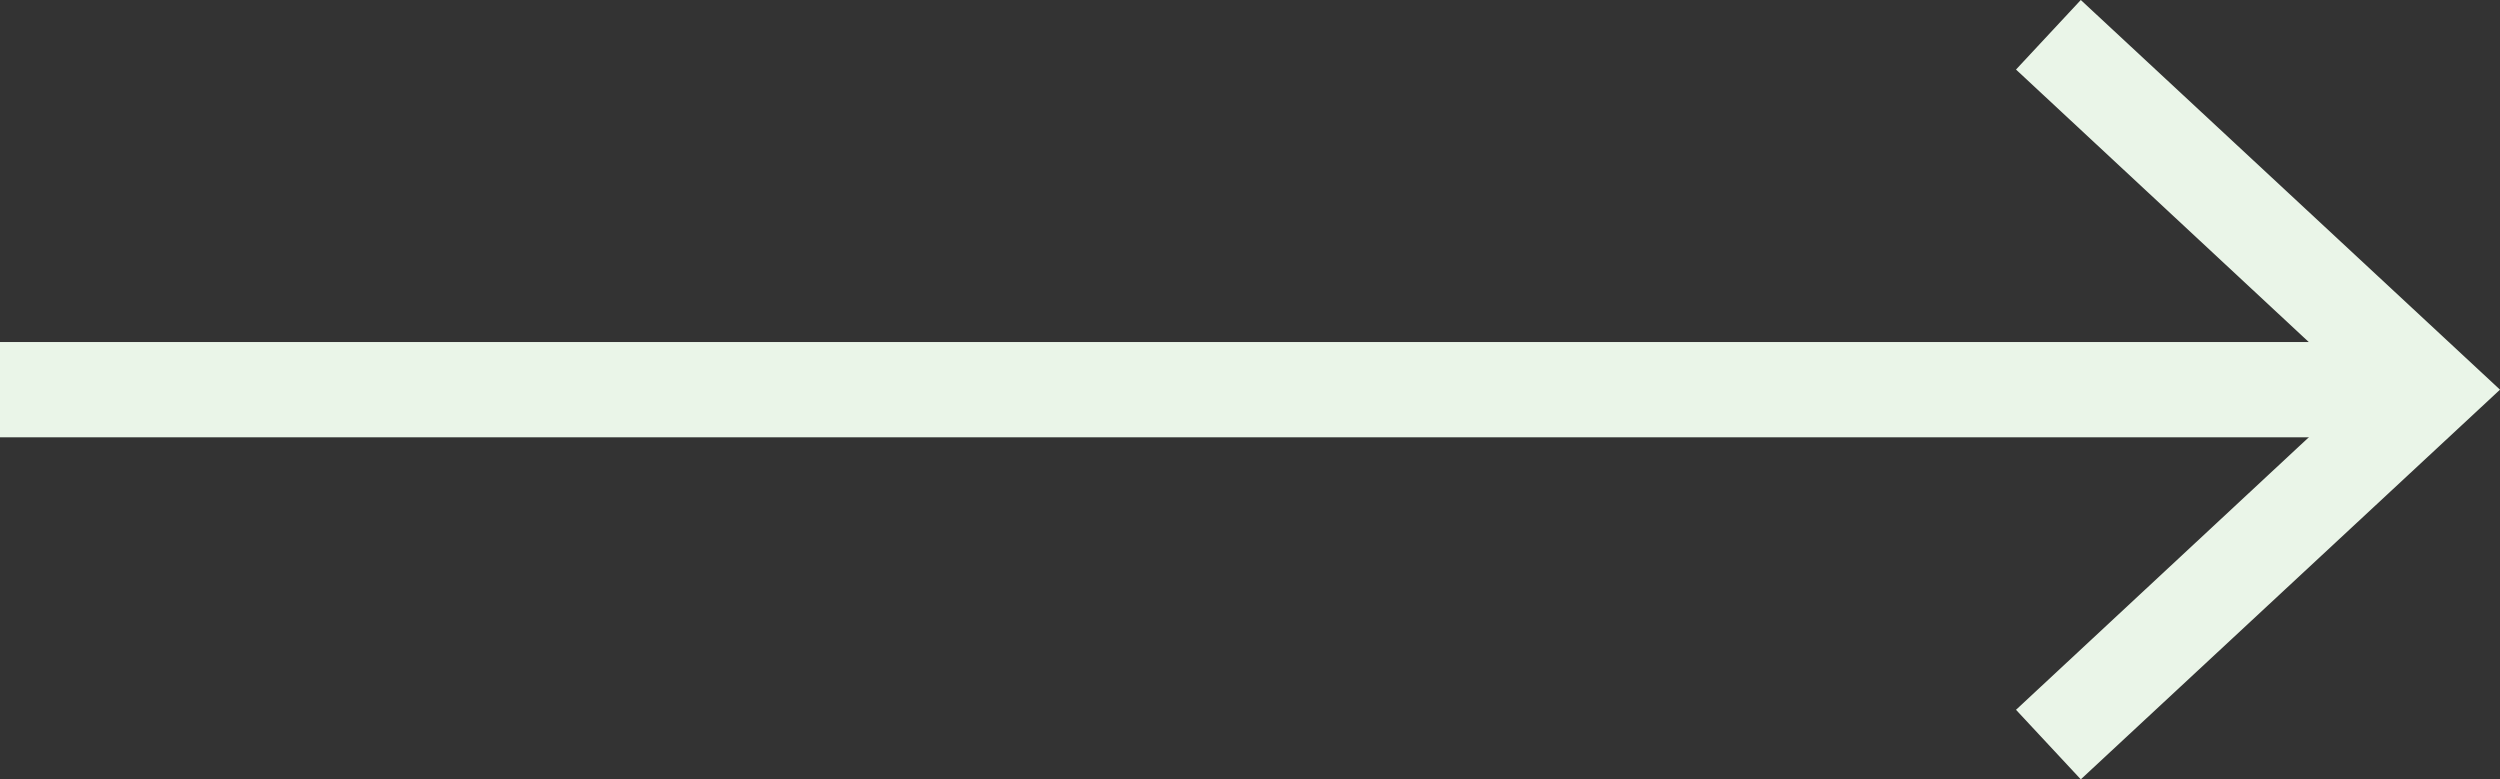
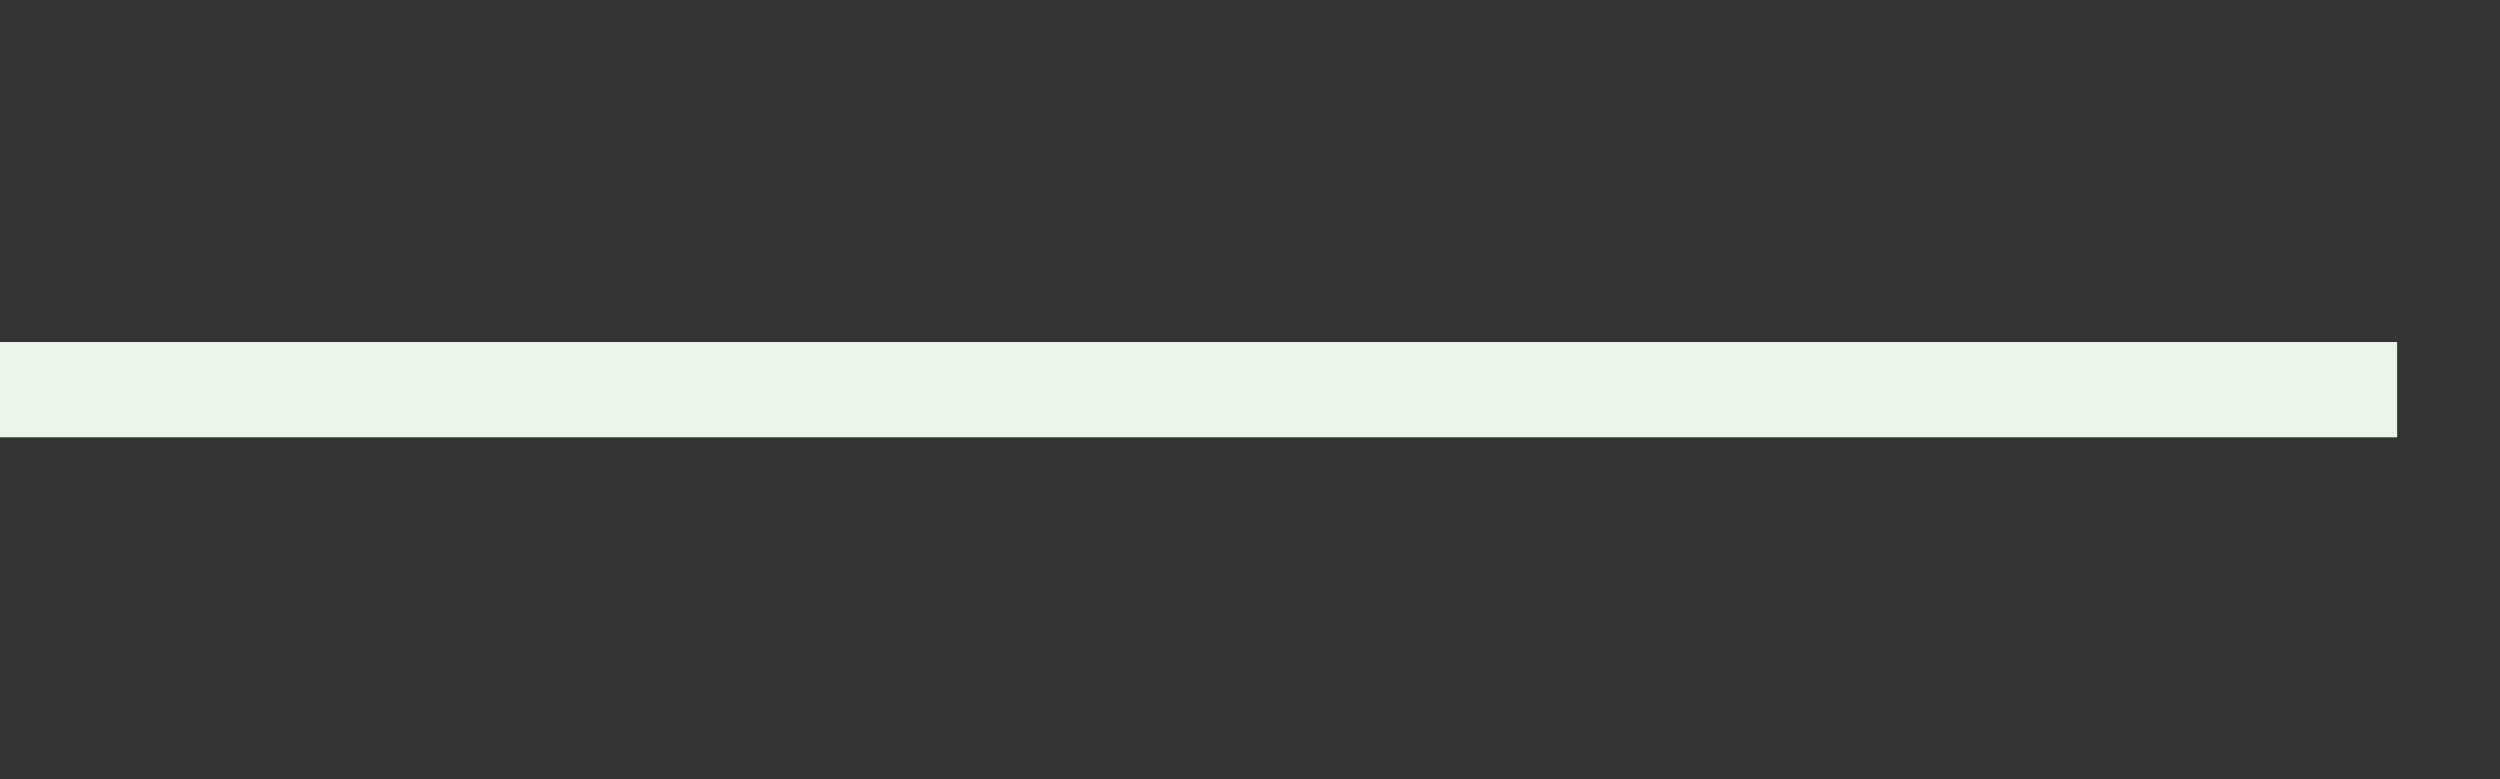
<svg xmlns="http://www.w3.org/2000/svg" id="Layer_1" data-name="Layer 1" viewBox="0 0 26.24 8.18">
  <rect x="0" y="0" width="26.24" height="8.18" fill="#333333" stroke="none" />
  <defs>
    <style>
      .cls-1 {
        fill: #eaf5e8;
        stroke-width: 0px;
      }

      .cls-2 {
        fill: none;
        stroke: #eaf5e8;
        stroke-miterlimit: 10;
      }
    </style>
  </defs>
  <line class="cls-2" y1="4.09" x2="25.16" y2="4.09" />
-   <polygon class="cls-1" points="21.84 8.18 21.16 7.45 24.77 4.09 21.16 .73 21.84 0 26.24 4.09 21.84 8.18" />
</svg>